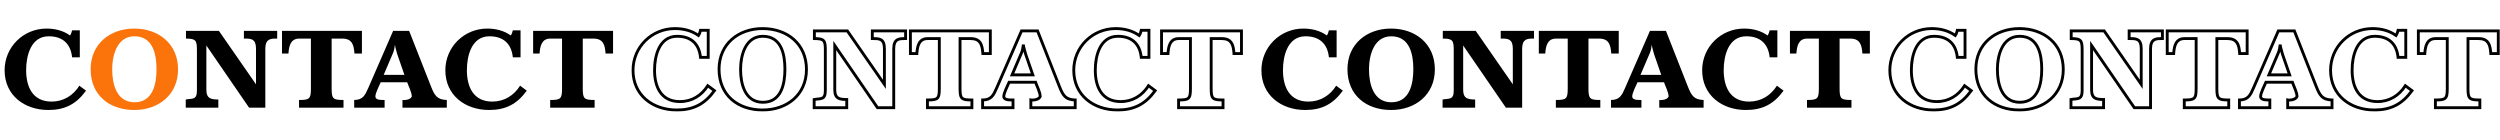
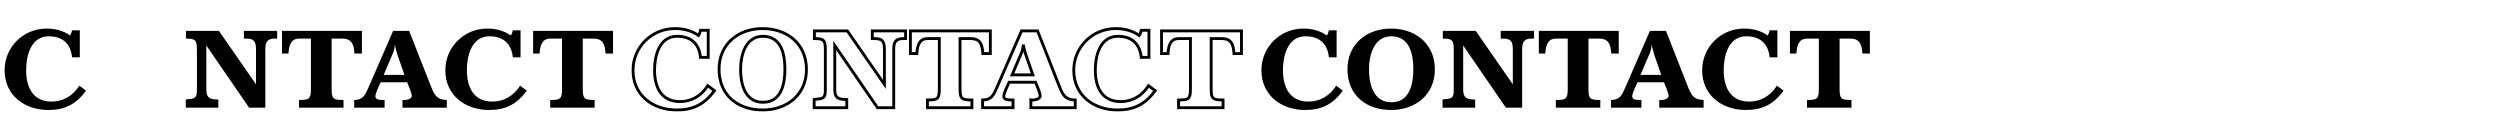
<svg xmlns="http://www.w3.org/2000/svg" width="3668" height="205" viewBox="0 0 3668 205" fill="none">
  <path d="M117.093 44.455V84.162H105.772C104.759 74.024 101.21 66.252 95.297 61.014C89.552 55.945 81.61 53.241 71.472 53.241C45.283 53.241 38.355 81.796 38.355 102.917C38.355 127.417 47.817 149.045 75.697 149.045C93.1 149.045 107.462 140.09 116.417 125.728L126.217 132.993C112.024 152.593 95.466 161.379 70.966 161.379C35.99 161.379 6.759 139.921 6.759 103.086C6.759 68.955 34.3 41.921 68.262 41.921C80.428 41.921 92.762 44.793 102.731 52.059C104.252 49.862 105.266 47.159 105.772 44.455H117.093ZM321.193 45.3L375.6 123.7V71.321C375.6 57.128 368.503 56.621 359.717 56.621H357.858V45.3H406.689V56.621H404.662C397.227 56.621 389.286 57.128 389.286 71.321V158H365.462L302.776 66.759V132.148C302.945 144.652 309.365 145.834 320.348 146.003V158H272.531V146.003C281.824 144.145 288.92 147.186 288.92 132.993V73.517C288.92 59.324 287.4 56.621 272.869 56.621V45.3H321.193ZM531.018 45.3V78.586H520.035C519.19 65.914 516.656 56.621 502.125 56.621H486.58V129.952C486.58 145.159 488.776 146.679 503.983 146.679V158H438.763V146.679C453.969 146.679 456.166 145.159 456.166 129.952V56.621H438.931C426.09 56.621 423.894 68.11 423.218 78.586H413.756V45.3H531.018ZM600.286 45.3L632.389 126.91C637.458 139.583 641.006 146.341 655.537 146.679V158H590.486V146.679C591.162 146.848 591.837 146.848 592.513 146.848C597.413 146.848 602.651 145.328 604.172 141.61C604.172 135.359 599.441 126.741 597.413 120.659H558.551C556.524 125.559 550.779 136.372 550.779 141.441C550.779 146.341 557.199 146.679 562.437 146.679H564.296V158H519.689V146.679C532.362 146.679 535.741 139.583 540.303 129.107L576.799 45.3H600.286ZM593.358 109.845L582.882 79.6C581.53 73.855 579.672 69.293 579.503 65.407C578.827 69.462 578.489 73.517 576.799 77.403L562.944 109.845H593.358ZM763.749 44.455V84.162H752.429C751.415 74.024 747.866 66.252 741.953 61.014C736.208 55.945 728.266 53.241 718.129 53.241C691.939 53.241 685.011 81.796 685.011 102.917C685.011 127.417 694.473 149.045 722.353 149.045C739.756 149.045 754.118 140.09 763.073 125.728L772.873 132.993C758.68 152.593 742.122 161.379 717.622 161.379C682.646 161.379 653.415 139.921 653.415 103.086C653.415 68.955 680.956 41.921 714.918 41.921C727.084 41.921 739.418 44.793 749.387 52.059C750.908 49.862 751.922 47.159 752.429 44.455H763.749ZM899.475 45.3V78.586H888.492C887.647 65.914 885.113 56.621 870.582 56.621H855.037V129.952C855.037 145.159 857.233 146.679 872.44 146.679V158H807.22V146.679C822.426 146.679 824.623 145.159 824.623 129.952V56.621H807.389C794.547 56.621 792.351 68.11 791.675 78.586H782.213V45.3H899.475Z" fill="black" />
-   <path d="M261.233 101.903C261.233 139.076 232.508 161.379 197.026 161.379C160.529 161.379 132.988 139.752 132.988 101.566C132.988 64.562 161.374 41.921 196.857 41.921C232.846 41.921 261.233 64.224 261.233 101.903ZM229.636 101.566C229.636 79.938 224.567 53.241 197.195 53.241C171.85 53.241 164.584 81.121 164.584 101.734C164.584 123.193 171.005 150.059 197.364 150.059C224.398 150.059 229.636 123.024 229.636 101.566Z" fill="#FB730B" />
  <mask id="path-2-outside-1_235_4166" maskUnits="userSpaceOnUse" x="926" y="39" width="898" height="125" fill="black">
    <rect fill="white" x="926" y="39" width="898" height="125" />
-     <path d="M1039.09 44.455V84.162H1027.77C1026.76 74.024 1023.21 66.252 1017.3 61.014C1011.55 55.945 1003.61 53.241 993.472 53.241C967.283 53.241 960.355 81.796 960.355 102.917C960.355 127.417 969.817 149.045 997.697 149.045C1015.1 149.045 1029.46 140.09 1038.42 125.728L1048.22 132.993C1034.02 152.593 1017.47 161.379 992.966 161.379C957.99 161.379 928.759 139.921 928.759 103.086C928.759 68.955 956.3 41.921 990.262 41.921C1002.43 41.921 1014.76 44.793 1024.73 52.059C1026.25 49.862 1027.27 47.159 1027.77 44.455H1039.09ZM1183.23 101.903C1183.23 139.076 1154.51 161.379 1119.03 161.379C1082.53 161.379 1054.99 139.752 1054.99 101.566C1054.99 64.562 1083.37 41.921 1118.86 41.921C1154.85 41.921 1183.23 64.224 1183.23 101.903ZM1151.64 101.566C1151.64 79.938 1146.57 53.241 1119.19 53.241C1093.85 53.241 1086.58 81.121 1086.58 101.734C1086.58 123.193 1093 150.059 1119.36 150.059C1146.4 150.059 1151.64 123.024 1151.64 101.566ZM1243.19 45.3L1297.6 123.7V71.321C1297.6 57.128 1290.5 56.621 1281.72 56.621H1279.86V45.3H1328.69V56.621H1326.66C1319.23 56.621 1311.29 57.128 1311.29 71.321V158H1287.46L1224.78 66.759V132.148C1224.94 144.652 1231.37 145.834 1242.35 146.003V158H1194.53V146.003C1203.82 144.145 1210.92 147.186 1210.92 132.993V73.517C1210.92 59.324 1209.4 56.621 1194.87 56.621V45.3H1243.19ZM1453.02 45.3V78.586H1442.03C1441.19 65.914 1438.66 56.621 1424.12 56.621H1408.58V129.952C1408.58 145.159 1410.78 146.679 1425.98 146.679V158H1360.76V146.679C1375.97 146.679 1378.17 145.159 1378.17 129.952V56.621H1360.93C1348.09 56.621 1345.89 68.11 1345.22 78.586H1335.76V45.3H1453.02ZM1522.29 45.3L1554.39 126.91C1559.46 139.583 1563.01 146.341 1577.54 146.679V158H1512.49V146.679C1513.16 146.848 1513.84 146.848 1514.51 146.848C1519.41 146.848 1524.65 145.328 1526.17 141.61C1526.17 135.359 1521.44 126.741 1519.41 120.659H1480.55C1478.52 125.559 1472.78 136.372 1472.78 141.441C1472.78 146.341 1479.2 146.679 1484.44 146.679H1486.3V158H1441.69V146.679C1454.36 146.679 1457.74 139.583 1462.3 129.107L1498.8 45.3H1522.29ZM1515.36 109.845L1504.88 79.6C1503.53 73.855 1501.67 69.293 1501.5 65.407C1500.83 69.462 1500.49 73.517 1498.8 77.403L1484.94 109.845H1515.36ZM1685.75 44.455V84.162H1674.43C1673.41 74.024 1669.87 66.252 1663.95 61.014C1658.21 55.945 1650.27 53.241 1640.13 53.241C1613.94 53.241 1607.01 81.796 1607.01 102.917C1607.01 127.417 1616.47 149.045 1644.35 149.045C1661.76 149.045 1676.12 140.09 1685.07 125.728L1694.87 132.993C1680.68 152.593 1664.12 161.379 1639.62 161.379C1604.65 161.379 1575.41 139.921 1575.41 103.086C1575.41 68.955 1602.96 41.921 1636.92 41.921C1649.08 41.921 1661.42 44.793 1671.39 52.059C1672.91 49.862 1673.92 47.159 1674.43 44.455H1685.75ZM1821.47 45.3V78.586H1810.49C1809.65 65.914 1807.11 56.621 1792.58 56.621H1777.04V129.952C1777.04 145.159 1779.23 146.679 1794.44 146.679V158H1729.22V146.679C1744.43 146.679 1746.62 145.159 1746.62 129.952V56.621H1729.39C1716.55 56.621 1714.35 68.11 1713.67 78.586H1704.21V45.3H1821.47Z" />
  </mask>
  <path d="M1039.09 44.455H1041.21V42.343H1039.09V44.455ZM1039.09 84.162V86.274H1041.21V84.162H1039.09ZM1027.77 84.162L1025.67 84.372L1025.86 86.274H1027.77V84.162ZM1017.3 61.014L1018.7 59.433L1018.69 59.43L1017.3 61.014ZM1038.42 125.728L1039.68 124.031L1037.84 122.668L1036.63 124.61L1038.42 125.728ZM1048.22 132.993L1049.93 134.232L1051.15 132.54L1049.48 131.296L1048.22 132.993ZM1024.73 52.059L1023.49 53.766L1025.24 55.04L1026.47 53.261L1024.73 52.059ZM1027.77 44.455V42.343H1026.02L1025.7 44.066L1027.77 44.455ZM1036.98 44.455V84.162H1041.21V44.455H1036.98ZM1039.09 82.05H1027.77V86.274H1039.09V82.05ZM1029.87 83.952C1028.82 73.435 1025.11 65.112 1018.7 59.433L1015.9 62.595C1021.31 67.392 1024.69 74.613 1025.67 84.372L1029.87 83.952ZM1018.69 59.43C1012.47 53.94 1003.99 51.129 993.472 51.129V55.353C1003.23 55.353 1010.63 57.95 1015.9 62.597L1018.69 59.43ZM993.472 51.129C979.403 51.129 970.488 58.89 965.213 69.197C959.994 79.391 958.243 92.186 958.243 102.917H962.467C962.467 92.527 964.18 80.484 968.973 71.121C973.708 61.87 981.352 55.353 993.472 55.353V51.129ZM958.243 102.917C958.243 115.384 960.641 127.405 966.833 136.369C973.111 145.457 983.123 151.157 997.697 151.157V146.933C984.391 146.933 975.732 141.819 970.309 133.968C964.8 125.993 962.467 114.95 962.467 102.917H958.243ZM997.697 151.157C1015.9 151.157 1030.91 141.761 1040.21 126.845L1036.63 124.61C1028.01 138.419 1014.3 146.933 997.697 146.933V151.157ZM1037.16 127.424L1046.96 134.69L1049.48 131.296L1039.68 124.031L1037.16 127.424ZM1046.51 131.754C1039.55 141.356 1032.1 148.2 1023.49 152.661C1014.87 157.119 1004.96 159.267 992.966 159.267V163.491C1005.48 163.491 1016.09 161.246 1025.43 156.412C1034.76 151.579 1042.69 144.23 1049.93 134.232L1046.51 131.754ZM992.966 159.267C975.895 159.267 960.354 154.03 949.117 144.439C937.916 134.878 930.871 120.896 930.871 103.086H926.647C926.647 122.111 934.217 137.275 946.375 147.652C958.497 157.999 975.061 163.491 992.966 163.491V159.267ZM930.871 103.086C930.871 70.141 957.447 44.033 990.262 44.033V39.809C955.153 39.809 926.647 67.77 926.647 103.086H930.871ZM990.262 44.033C1002.12 44.033 1013.98 46.834 1023.49 53.766L1025.98 50.352C1015.55 42.752 1002.74 39.809 990.262 39.809V44.033ZM1026.47 53.261C1028.19 50.774 1029.3 47.779 1029.85 44.844L1025.7 44.066C1025.23 46.539 1024.31 48.95 1022.99 50.856L1026.47 53.261ZM1027.77 46.567H1039.09V42.343H1027.77V46.567ZM1181.12 101.903C1181.12 119.904 1174.18 134.188 1163.04 143.995C1151.87 153.828 1136.33 159.267 1119.03 159.267V163.491C1137.2 163.491 1153.77 157.779 1165.83 147.167C1177.92 136.529 1185.34 121.075 1185.34 101.903H1181.12ZM1119.03 159.267C1101.18 159.267 1085.71 153.982 1074.72 144.214C1063.77 134.473 1057.1 120.116 1057.1 101.566H1052.88C1052.88 121.201 1059.98 136.751 1071.92 147.37C1083.83 157.962 1100.37 163.491 1119.03 163.491V159.267ZM1057.1 101.566C1057.1 83.642 1063.96 69.312 1075.02 59.443C1086.11 49.55 1101.56 44.033 1118.86 44.033V39.809C1100.67 39.809 1084.18 45.611 1072.21 56.291C1060.21 66.993 1052.88 82.486 1052.88 101.566H1057.1ZM1118.86 44.033C1136.43 44.033 1151.99 49.475 1163.14 59.362C1174.26 69.225 1181.12 83.633 1181.12 101.903H1185.34C1185.34 82.495 1178.02 66.912 1165.94 56.202C1153.9 45.518 1137.28 39.809 1118.86 39.809V44.033ZM1153.75 101.566C1153.75 90.658 1152.48 78.174 1147.57 68.349C1145.1 63.403 1141.67 59.073 1136.97 55.985C1132.26 52.891 1126.4 51.129 1119.19 51.129V55.353C1125.68 55.353 1130.71 56.929 1134.65 59.516C1138.6 62.11 1141.57 65.805 1143.79 70.238C1148.26 79.167 1149.52 90.846 1149.52 101.566H1153.75ZM1119.19 51.129C1105.55 51.129 1096.77 58.721 1091.51 68.78C1086.31 78.739 1084.47 91.239 1084.47 101.734H1088.7C1088.7 91.617 1090.49 79.87 1095.26 70.735C1099.97 61.702 1107.5 55.353 1119.19 55.353V51.129ZM1084.47 101.734C1084.47 112.612 1086.09 125.086 1091.22 134.92C1096.42 144.896 1105.27 152.171 1119.36 152.171V147.947C1107.1 147.947 1099.56 141.788 1094.96 132.967C1090.29 124.004 1088.7 112.316 1088.7 101.734H1084.47ZM1119.36 152.171C1126.49 152.171 1132.31 150.383 1136.99 147.255C1141.65 144.136 1145.06 139.77 1147.53 134.799C1152.44 124.916 1153.75 112.398 1153.75 101.566H1149.52C1149.52 112.192 1148.22 123.92 1143.75 132.92C1141.53 137.389 1138.56 141.122 1134.64 143.743C1130.73 146.355 1125.75 147.947 1119.36 147.947V152.171ZM1243.19 45.3L1244.93 44.096L1244.3 43.188H1243.19V45.3ZM1297.6 123.7L1295.86 124.904L1299.71 130.448V123.7H1297.6ZM1279.86 56.621H1277.75V58.733H1279.86V56.621ZM1279.86 45.3V43.188H1277.75V45.3H1279.86ZM1328.69 45.3H1330.8V43.188H1328.69V45.3ZM1328.69 56.621V58.733H1330.8V56.621H1328.69ZM1311.29 158V160.112H1313.4V158H1311.29ZM1287.46 158L1285.72 159.196L1286.35 160.112H1287.46V158ZM1224.78 66.759L1226.52 65.563L1222.66 59.955V66.759H1224.78ZM1224.78 132.148H1222.66V132.163L1222.66 132.177L1224.78 132.148ZM1242.35 146.003H1244.46V143.924L1242.38 143.892L1242.35 146.003ZM1242.35 158V160.112H1244.46V158H1242.35ZM1194.53 158H1192.42V160.112H1194.53V158ZM1194.53 146.003L1194.12 143.932L1192.42 144.272V146.003H1194.53ZM1194.87 56.621H1192.76V58.733H1194.87V56.621ZM1194.87 45.3V43.188H1192.76V45.3H1194.87ZM1241.46 46.504L1295.86 124.904L1299.33 122.496L1244.93 44.096L1241.46 46.504ZM1299.71 123.7V71.321H1295.49V123.7H1299.71ZM1299.71 71.321C1299.71 63.936 1297.86 59.365 1294.12 56.887C1290.62 54.574 1285.97 54.509 1281.72 54.509V58.733C1286.25 58.733 1289.54 58.921 1291.79 60.41C1293.79 61.733 1295.49 64.512 1295.49 71.321H1299.71ZM1281.72 54.509H1279.86V58.733H1281.72V54.509ZM1281.97 56.621V45.3H1277.75V56.621H1281.97ZM1279.86 47.412H1328.69V43.188H1279.86V47.412ZM1326.58 45.3V56.621H1330.8V45.3H1326.58ZM1328.69 54.509H1326.66V58.733H1328.69V54.509ZM1326.66 54.509C1323.04 54.509 1318.55 54.584 1315.03 56.879C1311.28 59.325 1309.17 63.851 1309.17 71.321H1313.4C1313.4 64.597 1315.26 61.773 1317.34 60.417C1319.65 58.911 1322.85 58.733 1326.66 58.733V54.509ZM1309.17 71.321V158H1313.4V71.321H1309.17ZM1311.29 155.888H1287.46V160.112H1311.29V155.888ZM1289.2 156.804L1226.52 65.563L1223.03 67.955L1285.72 159.196L1289.2 156.804ZM1222.66 66.759V132.148H1226.89V66.759H1222.66ZM1222.66 132.177C1222.75 138.76 1224.51 143.063 1228.39 145.491C1231.96 147.734 1236.93 148.032 1242.32 148.115L1242.38 143.892C1236.79 143.806 1233.05 143.428 1230.63 141.912C1228.5 140.58 1226.97 138.04 1226.89 132.12L1222.66 132.177ZM1240.24 146.003V158H1244.46V146.003H1240.24ZM1242.35 155.888H1194.53V160.112H1242.35V155.888ZM1196.64 158V146.003H1192.42V158H1196.64ZM1194.95 148.075C1197.14 147.636 1199.18 147.489 1201.22 147.284C1203.18 147.088 1205.24 146.832 1207.04 146.068C1208.95 145.254 1210.54 143.887 1211.58 141.644C1212.58 139.502 1213.03 136.676 1213.03 132.993H1208.81C1208.81 136.406 1208.38 138.523 1207.75 139.86C1207.18 141.098 1206.4 141.748 1205.39 142.18C1204.25 142.662 1202.79 142.881 1200.8 143.081C1198.9 143.272 1196.57 143.442 1194.12 143.932L1194.95 148.075ZM1213.03 132.993V73.517H1208.81V132.993H1213.03ZM1213.03 73.517C1213.03 69.965 1212.94 66.982 1212.54 64.547C1212.14 62.1 1211.39 59.983 1209.92 58.337C1208.42 56.67 1206.4 55.733 1203.96 55.201C1201.54 54.676 1198.53 54.509 1194.87 54.509V58.733C1198.47 58.733 1201.1 58.904 1203.06 59.329C1204.98 59.747 1206.07 60.373 1206.77 61.156C1207.49 61.96 1208.03 63.18 1208.37 65.232C1208.71 67.295 1208.81 69.973 1208.81 73.517H1213.03ZM1196.98 56.621V45.3H1192.76V56.621H1196.98ZM1194.87 47.412H1243.19V43.188H1194.87V47.412ZM1453.02 45.3H1455.13V43.188H1453.02V45.3ZM1453.02 78.586V80.698H1455.13V78.586H1453.02ZM1442.03 78.586L1439.93 78.727L1440.06 80.698H1442.03V78.586ZM1408.58 56.621V54.509H1406.47V56.621H1408.58ZM1425.98 146.679H1428.1V144.567H1425.98V146.679ZM1425.98 158V160.112H1428.1V158H1425.98ZM1360.76 158H1358.65V160.112H1360.76V158ZM1360.76 146.679V144.567H1358.65V146.679H1360.76ZM1378.17 56.621H1380.28V54.509H1378.17V56.621ZM1345.22 78.586V80.698H1347.2L1347.33 78.722L1345.22 78.586ZM1335.76 78.586H1333.64V80.698H1335.76V78.586ZM1335.76 45.3V43.188H1333.64V45.3H1335.76ZM1450.91 45.3V78.586H1455.13V45.3H1450.91ZM1453.02 76.474H1442.03V80.698H1453.02V76.474ZM1444.14 78.446C1443.72 72.119 1442.87 66.112 1439.98 61.695C1436.94 57.04 1431.9 54.509 1424.12 54.509V58.733C1430.88 58.733 1434.38 60.847 1436.44 64.007C1438.67 67.405 1439.5 72.381 1439.93 78.727L1444.14 78.446ZM1424.12 54.509H1408.58V58.733H1424.12V54.509ZM1406.47 56.621V129.952H1410.69V56.621H1406.47ZM1406.47 129.952C1406.47 133.767 1406.6 136.889 1407.09 139.384C1407.58 141.906 1408.47 144.006 1410.14 145.564C1411.8 147.108 1413.97 147.877 1416.51 148.289C1419.04 148.699 1422.18 148.791 1425.98 148.791V144.567C1422.18 144.567 1419.35 144.469 1417.19 144.119C1415.04 143.771 1413.81 143.209 1413.02 142.472C1412.24 141.749 1411.63 140.618 1411.23 138.578C1410.83 136.511 1410.69 133.74 1410.69 129.952H1406.47ZM1423.87 146.679V158H1428.1V146.679H1423.87ZM1425.98 155.888H1360.76V160.112H1425.98V155.888ZM1362.87 158V146.679H1358.65V158H1362.87ZM1360.76 148.791C1364.56 148.791 1367.71 148.699 1370.24 148.289C1372.78 147.877 1374.95 147.108 1376.61 145.564C1378.28 144.006 1379.17 141.906 1379.66 139.384C1380.14 136.889 1380.28 133.767 1380.28 129.952H1376.05C1376.05 133.74 1375.91 136.511 1375.51 138.578C1375.12 140.618 1374.5 141.749 1373.73 142.472C1372.94 143.209 1371.71 143.771 1369.56 144.119C1367.4 144.469 1364.56 144.567 1360.76 144.567V148.791ZM1380.28 129.952V56.621H1376.05V129.952H1380.28ZM1378.17 54.509H1360.93V58.733H1378.17V54.509ZM1360.93 54.509C1357.4 54.509 1354.46 55.303 1352.05 56.779C1349.65 58.254 1347.91 60.326 1346.65 62.678C1344.18 67.298 1343.45 73.198 1343.11 78.45L1347.33 78.722C1347.66 73.498 1348.37 68.416 1350.37 64.672C1351.35 62.842 1352.62 61.387 1354.26 60.38C1355.9 59.374 1358.05 58.733 1360.93 58.733V54.509ZM1345.22 76.474H1335.76V80.698H1345.22V76.474ZM1337.87 78.586V45.3H1333.64V78.586H1337.87ZM1335.76 47.412H1453.02V43.188H1335.76V47.412ZM1522.29 45.3L1524.25 44.527L1523.72 43.188H1522.29V45.3ZM1554.39 126.91L1552.42 127.684L1552.43 127.695L1554.39 126.91ZM1577.54 146.679H1579.65V144.616L1577.59 144.568L1577.54 146.679ZM1577.54 158V160.112H1579.65V158H1577.54ZM1512.49 158H1510.37V160.112H1512.49V158ZM1512.49 146.679L1513 144.63L1510.37 143.974V146.679H1512.49ZM1526.17 141.61L1528.13 142.41L1528.28 142.026V141.61H1526.17ZM1519.41 120.659L1521.42 119.991L1520.94 118.547H1519.41V120.659ZM1480.55 120.659V118.547H1479.14L1478.6 119.851L1480.55 120.659ZM1486.3 146.679H1488.41V144.567H1486.3V146.679ZM1486.3 158V160.112H1488.41V158H1486.3ZM1441.69 158H1439.58V160.112H1441.69V158ZM1441.69 146.679V144.567H1439.58V146.679H1441.69ZM1462.3 129.107L1464.24 129.95L1462.3 129.107ZM1498.8 45.3V43.188H1497.42L1496.86 44.457L1498.8 45.3ZM1515.36 109.845V111.957H1518.32L1517.35 109.154L1515.36 109.845ZM1504.88 79.6L1502.83 80.084L1502.85 80.189L1502.89 80.291L1504.88 79.6ZM1501.5 65.407L1503.61 65.315L1499.42 65.06L1501.5 65.407ZM1498.8 77.403L1496.86 76.561L1496.86 76.574L1498.8 77.403ZM1484.94 109.845L1483 109.015L1481.75 111.957H1484.94V109.845ZM1520.32 46.073L1552.42 127.684L1556.35 126.137L1524.25 44.527L1520.32 46.073ZM1552.43 127.695C1554.94 133.965 1557.23 139.245 1560.93 142.918C1564.76 146.732 1569.87 148.614 1577.49 148.791L1577.59 144.568C1570.67 144.407 1566.74 142.74 1563.9 139.922C1560.93 136.963 1558.91 132.528 1556.35 126.126L1552.43 127.695ZM1575.43 146.679V158H1579.65V146.679H1575.43ZM1577.54 155.888H1512.49V160.112H1577.54V155.888ZM1514.6 158V146.679H1510.37V158H1514.6ZM1511.97 148.728C1512.94 148.97 1513.88 148.96 1514.51 148.96V144.736C1513.8 144.736 1513.38 144.726 1513 144.63L1511.97 148.728ZM1514.51 148.96C1517.16 148.96 1519.97 148.554 1522.39 147.584C1524.8 146.621 1527.07 144.995 1528.13 142.41L1524.22 140.811C1523.75 141.943 1522.64 142.936 1520.83 143.662C1519.03 144.382 1516.77 144.736 1514.51 144.736V148.96ZM1528.28 141.61C1528.28 138.051 1526.96 134.005 1525.52 130.306C1524.01 126.407 1522.42 122.993 1521.42 119.991L1517.41 121.327C1518.44 124.407 1520.23 128.343 1521.58 131.836C1523.02 135.53 1524.06 138.918 1524.06 141.61H1528.28ZM1519.41 118.547H1480.55V122.771H1519.41V118.547ZM1478.6 119.851C1478.11 121.027 1477.4 122.574 1476.56 124.374C1475.74 126.154 1474.82 128.149 1473.96 130.156C1473.11 132.159 1472.29 134.21 1471.69 136.108C1471.11 137.967 1470.67 139.843 1470.67 141.441H1474.89C1474.89 140.505 1475.17 139.129 1475.72 137.382C1476.26 135.673 1477.01 133.764 1477.85 131.817C1478.68 129.874 1479.57 127.931 1480.4 126.146C1481.21 124.382 1481.98 122.741 1482.5 121.466L1478.6 119.851ZM1470.67 141.441C1470.67 143.18 1471.26 144.648 1472.33 145.781C1473.36 146.86 1474.7 147.508 1476.02 147.916C1478.63 148.72 1481.85 148.791 1484.44 148.791V144.567C1481.79 144.567 1479.18 144.47 1477.27 143.88C1476.33 143.591 1475.74 143.235 1475.4 142.873C1475.1 142.564 1474.89 142.153 1474.89 141.441H1470.67ZM1484.44 148.791H1486.3V144.567H1484.44V148.791ZM1484.18 146.679V158H1488.41V146.679H1484.18ZM1486.3 155.888H1441.69V160.112H1486.3V155.888ZM1443.8 158V146.679H1439.58V158H1443.8ZM1441.69 148.791C1448.49 148.791 1453.08 146.86 1456.55 143.294C1459.87 139.884 1461.99 135.106 1464.24 129.95L1460.37 128.264C1458.05 133.583 1456.2 137.592 1453.52 140.349C1450.99 142.951 1447.57 144.567 1441.69 144.567V148.791ZM1464.24 129.95L1500.74 46.143L1496.86 44.457L1460.37 128.264L1464.24 129.95ZM1498.8 47.412H1522.29V43.188H1498.8V47.412ZM1517.35 109.154L1506.88 78.909L1502.89 80.291L1513.36 110.536L1517.35 109.154ZM1506.94 79.116C1506.25 76.188 1505.42 73.507 1504.78 71.238C1504.13 68.902 1503.69 66.994 1503.61 65.315L1499.39 65.499C1499.49 67.706 1500.06 70.022 1500.71 72.375C1501.39 74.795 1502.16 77.267 1502.83 80.084L1506.94 79.116ZM1499.42 65.06C1498.71 69.339 1498.42 72.988 1496.86 76.561L1500.74 78.246C1502.56 74.047 1502.95 69.585 1503.59 65.754L1499.42 65.06ZM1496.86 76.574L1483 109.015L1486.89 110.674L1500.74 78.233L1496.86 76.574ZM1484.94 111.957H1515.36V107.733H1484.94V111.957ZM1685.75 44.455H1687.86V42.343H1685.75V44.455ZM1685.75 84.162V86.274H1687.86V84.162H1685.75ZM1674.43 84.162L1672.33 84.372L1672.52 86.274H1674.43V84.162ZM1663.95 61.014L1665.35 59.433L1665.35 59.43L1663.95 61.014ZM1685.07 125.728L1686.33 124.031L1684.49 122.668L1683.28 124.61L1685.07 125.728ZM1694.87 132.993L1696.58 134.232L1697.81 132.54L1696.13 131.296L1694.87 132.993ZM1671.39 52.059L1670.14 53.766L1671.89 55.04L1673.12 53.261L1671.39 52.059ZM1674.43 44.455V42.343H1672.68L1672.35 44.066L1674.43 44.455ZM1683.64 44.455V84.162H1687.86V44.455H1683.64ZM1685.75 82.05H1674.43V86.274H1685.75V82.05ZM1676.53 83.952C1675.48 73.435 1671.76 65.112 1665.35 59.433L1662.55 62.595C1667.97 67.392 1671.35 74.613 1672.33 84.372L1676.53 83.952ZM1665.35 59.43C1659.13 53.94 1650.64 51.129 1640.13 51.129V55.353C1649.89 55.353 1657.29 57.95 1662.56 62.597L1665.35 59.43ZM1640.13 51.129C1626.06 51.129 1617.14 58.89 1611.87 69.197C1606.65 79.391 1604.9 92.186 1604.9 102.917H1609.12C1609.12 92.527 1610.84 80.484 1615.63 71.121C1620.36 61.87 1628.01 55.353 1640.13 55.353V51.129ZM1604.9 102.917C1604.9 115.384 1607.3 127.405 1613.49 136.369C1619.77 145.457 1629.78 151.157 1644.35 151.157V146.933C1631.05 146.933 1622.39 141.819 1616.97 133.968C1611.46 125.993 1609.12 114.95 1609.12 102.917H1604.9ZM1644.35 151.157C1662.56 151.157 1677.57 141.761 1686.87 126.845L1683.28 124.61C1674.67 138.419 1660.95 146.933 1644.35 146.933V151.157ZM1683.82 127.424L1693.62 134.69L1696.13 131.296L1686.33 124.031L1683.82 127.424ZM1693.16 131.754C1686.21 141.356 1678.76 148.2 1670.14 152.661C1661.53 157.119 1651.61 159.267 1639.62 159.267V163.491C1652.13 163.491 1662.74 161.246 1672.08 156.412C1681.42 151.579 1689.34 144.23 1696.58 134.232L1693.16 131.754ZM1639.62 159.267C1622.55 159.267 1607.01 154.03 1595.77 144.439C1584.57 134.878 1577.53 120.896 1577.53 103.086H1573.3C1573.3 122.111 1580.87 137.275 1593.03 147.652C1605.15 157.999 1621.72 163.491 1639.62 163.491V159.267ZM1577.53 103.086C1577.53 70.141 1604.1 44.033 1636.92 44.033V39.809C1601.81 39.809 1573.3 67.77 1573.3 103.086H1577.53ZM1636.92 44.033C1648.77 44.033 1660.63 46.834 1670.14 53.766L1672.63 50.352C1662.2 42.752 1649.39 39.809 1636.92 39.809V44.033ZM1673.12 53.261C1674.85 50.774 1675.95 47.779 1676.5 44.844L1672.35 44.066C1671.89 46.539 1670.97 48.95 1669.65 50.856L1673.12 53.261ZM1674.43 46.567H1685.75V42.343H1674.43V46.567ZM1821.47 45.3H1823.59V43.188H1821.47V45.3ZM1821.47 78.586V80.698H1823.59V78.586H1821.47ZM1810.49 78.586L1808.38 78.727L1808.52 80.698H1810.49V78.586ZM1777.04 56.621V54.509H1774.92V56.621H1777.04ZM1794.44 146.679H1796.55V144.567H1794.44V146.679ZM1794.44 158V160.112H1796.55V158H1794.44ZM1729.22 158H1727.11V160.112H1729.22V158ZM1729.22 146.679V144.567H1727.11V146.679H1729.22ZM1746.62 56.621H1748.74V54.509H1746.62V56.621ZM1713.67 78.586V80.698H1715.65L1715.78 78.722L1713.67 78.586ZM1704.21 78.586H1702.1V80.698H1704.21V78.586ZM1704.21 45.3V43.188H1702.1V45.3H1704.21ZM1819.36 45.3V78.586H1823.59V45.3H1819.36ZM1821.47 76.474H1810.49V80.698H1821.47V76.474ZM1812.6 78.446C1812.18 72.119 1811.33 66.112 1808.44 61.695C1805.39 57.04 1800.36 54.509 1792.58 54.509V58.733C1799.34 58.733 1802.83 60.847 1804.9 64.007C1807.12 67.405 1807.96 72.381 1808.38 78.727L1812.6 78.446ZM1792.58 54.509H1777.04V58.733H1792.58V54.509ZM1774.92 56.621V129.952H1779.15V56.621H1774.92ZM1774.92 129.952C1774.92 133.767 1775.06 136.889 1775.54 139.384C1776.03 141.906 1776.92 144.006 1778.6 145.564C1780.26 147.108 1782.43 147.877 1784.97 148.289C1787.5 148.699 1790.64 148.791 1794.44 148.791V144.567C1790.64 144.567 1787.8 144.469 1785.64 144.119C1783.5 143.771 1782.27 143.209 1781.48 142.472C1780.7 141.749 1780.09 140.618 1779.69 138.578C1779.29 136.511 1779.15 133.74 1779.15 129.952H1774.92ZM1792.33 146.679V158H1796.55V146.679H1792.33ZM1794.44 155.888H1729.22V160.112H1794.44V155.888ZM1731.33 158V146.679H1727.11V158H1731.33ZM1729.22 148.791C1733.02 148.791 1736.16 148.699 1738.69 148.289C1741.23 147.877 1743.4 147.108 1745.06 145.564C1746.74 144.006 1747.63 141.906 1748.12 139.384C1748.6 136.889 1748.74 133.767 1748.74 129.952H1744.51C1744.51 133.74 1744.37 136.511 1743.97 138.578C1743.57 140.618 1742.96 141.749 1742.18 142.472C1741.39 143.209 1740.16 143.771 1738.02 144.119C1735.86 144.469 1733.02 144.567 1729.22 144.567V148.791ZM1748.74 129.952V56.621H1744.51V129.952H1748.74ZM1746.62 54.509H1729.39V58.733H1746.62V54.509ZM1729.39 54.509C1725.85 54.509 1722.91 55.303 1720.51 56.779C1718.1 58.254 1716.37 60.326 1715.11 62.678C1712.63 67.298 1711.91 73.198 1711.57 78.45L1715.78 78.722C1716.12 73.498 1716.83 68.416 1718.83 64.672C1719.81 62.842 1721.07 61.387 1722.72 60.38C1724.35 59.374 1726.5 58.733 1729.39 58.733V54.509ZM1713.67 76.474H1704.21V80.698H1713.67V76.474ZM1706.32 78.586V45.3H1702.1V78.586H1706.32ZM1704.21 47.412H1821.47V43.188H1704.21V47.412Z" fill="black" mask="url(#path-2-outside-1_235_4166)" />
  <mask id="path-4-outside-2_235_4166" maskUnits="userSpaceOnUse" x="2770" y="39" width="898" height="125" fill="black">
    <rect fill="white" x="2770" y="39" width="898" height="125" />
    <path d="M2883.09 44.455V84.162H2871.77C2870.76 74.024 2867.21 66.252 2861.3 61.014C2855.55 55.945 2847.61 53.241 2837.47 53.241C2811.28 53.241 2804.36 81.796 2804.36 102.917C2804.36 127.417 2813.82 149.045 2841.7 149.045C2859.1 149.045 2873.46 140.09 2882.42 125.728L2892.22 132.993C2878.02 152.593 2861.47 161.379 2836.97 161.379C2801.99 161.379 2772.76 139.921 2772.76 103.086C2772.76 68.955 2800.3 41.921 2834.26 41.921C2846.43 41.921 2858.76 44.793 2868.73 52.059C2870.25 49.862 2871.27 47.159 2871.77 44.455H2883.09ZM3027.23 101.903C3027.23 139.076 2998.51 161.379 2963.03 161.379C2926.53 161.379 2898.99 139.752 2898.99 101.566C2898.99 64.562 2927.37 41.921 2962.86 41.921C2998.85 41.921 3027.23 64.224 3027.23 101.903ZM2995.64 101.566C2995.64 79.938 2990.57 53.241 2963.19 53.241C2937.85 53.241 2930.58 81.121 2930.58 101.734C2930.58 123.193 2937 150.059 2963.36 150.059C2990.4 150.059 2995.64 123.024 2995.64 101.566ZM3087.19 45.3L3141.6 123.7V71.321C3141.6 57.128 3134.5 56.621 3125.72 56.621H3123.86V45.3H3172.69V56.621H3170.66C3163.23 56.621 3155.29 57.128 3155.29 71.321V158H3131.46L3068.78 66.759V132.148C3068.94 144.652 3075.37 145.834 3086.35 146.003V158H3038.53V146.003C3047.82 144.145 3054.92 147.186 3054.92 132.993V73.517C3054.92 59.324 3053.4 56.621 3038.87 56.621V45.3H3087.19ZM3297.02 45.3V78.586H3286.03C3285.19 65.914 3282.66 56.621 3268.12 56.621H3252.58V129.952C3252.58 145.159 3254.78 146.679 3269.98 146.679V158H3204.76V146.679C3219.97 146.679 3222.17 145.159 3222.17 129.952V56.621H3204.93C3192.09 56.621 3189.89 68.11 3189.22 78.586H3179.76V45.3H3297.02ZM3366.29 45.3L3398.39 126.91C3403.46 139.583 3407.01 146.341 3421.54 146.679V158H3356.49V146.679C3357.16 146.848 3357.84 146.848 3358.51 146.848C3363.41 146.848 3368.65 145.328 3370.17 141.61C3370.17 135.359 3365.44 126.741 3363.41 120.659H3324.55C3322.52 125.559 3316.78 136.372 3316.78 141.441C3316.78 146.341 3323.2 146.679 3328.44 146.679H3330.3V158H3285.69V146.679C3298.36 146.679 3301.74 139.583 3306.3 129.107L3342.8 45.3H3366.29ZM3359.36 109.845L3348.88 79.6C3347.53 73.855 3345.67 69.293 3345.5 65.407C3344.83 69.462 3344.49 73.517 3342.8 77.403L3328.94 109.845H3359.36ZM3529.75 44.455V84.162H3518.43C3517.41 74.024 3513.87 66.252 3507.95 61.014C3502.21 55.945 3494.27 53.241 3484.13 53.241C3457.94 53.241 3451.01 81.796 3451.01 102.917C3451.01 127.417 3460.47 149.045 3488.35 149.045C3505.76 149.045 3520.12 140.09 3529.07 125.728L3538.87 132.993C3524.68 152.593 3508.12 161.379 3483.62 161.379C3448.65 161.379 3419.41 139.921 3419.41 103.086C3419.41 68.955 3446.96 41.921 3480.92 41.921C3493.08 41.921 3505.42 44.793 3515.39 52.059C3516.91 49.862 3517.92 47.159 3518.43 44.455H3529.75ZM3665.47 45.3V78.586H3654.49C3653.65 65.914 3651.11 56.621 3636.58 56.621H3621.04V129.952C3621.04 145.159 3623.23 146.679 3638.44 146.679V158H3573.22V146.679C3588.43 146.679 3590.62 145.159 3590.62 129.952V56.621H3573.39C3560.55 56.621 3558.35 68.11 3557.67 78.586H3548.21V45.3H3665.47Z" />
  </mask>
-   <path d="M2883.09 44.455H2885.21V42.343H2883.09V44.455ZM2883.09 84.162V86.274H2885.21V84.162H2883.09ZM2871.77 84.162L2869.67 84.372L2869.86 86.274H2871.77V84.162ZM2861.3 61.014L2862.7 59.433L2862.69 59.43L2861.3 61.014ZM2882.42 125.728L2883.68 124.031L2881.84 122.668L2880.63 124.61L2882.42 125.728ZM2892.22 132.993L2893.93 134.232L2895.15 132.54L2893.48 131.296L2892.22 132.993ZM2868.73 52.059L2867.49 53.766L2869.24 55.04L2870.47 53.261L2868.73 52.059ZM2871.77 44.455V42.343H2870.02L2869.7 44.066L2871.77 44.455ZM2880.98 44.455V84.162H2885.21V44.455H2880.98ZM2883.09 82.05H2871.77V86.274H2883.09V82.05ZM2873.87 83.952C2872.82 73.435 2869.11 65.112 2862.7 59.433L2859.9 62.595C2865.31 67.392 2868.69 74.613 2869.67 84.372L2873.87 83.952ZM2862.69 59.43C2856.47 53.94 2847.99 51.129 2837.47 51.129V55.353C2847.23 55.353 2854.63 57.95 2859.9 62.597L2862.69 59.43ZM2837.47 51.129C2823.4 51.129 2814.49 58.89 2809.21 69.197C2803.99 79.391 2802.24 92.186 2802.24 102.917H2806.47C2806.47 92.527 2808.18 80.484 2812.97 71.121C2817.71 61.87 2825.35 55.353 2837.47 55.353V51.129ZM2802.24 102.917C2802.24 115.384 2804.64 127.405 2810.83 136.369C2817.11 145.457 2827.12 151.157 2841.7 151.157V146.933C2828.39 146.933 2819.73 141.819 2814.31 133.968C2808.8 125.993 2806.47 114.95 2806.47 102.917H2802.24ZM2841.7 151.157C2859.9 151.157 2874.91 141.761 2884.21 126.845L2880.63 124.61C2872.01 138.419 2858.3 146.933 2841.7 146.933V151.157ZM2881.16 127.424L2890.96 134.69L2893.48 131.296L2883.68 124.031L2881.16 127.424ZM2890.51 131.754C2883.55 141.356 2876.1 148.2 2867.49 152.661C2858.87 157.119 2848.96 159.267 2836.97 159.267V163.491C2849.48 163.491 2860.09 161.246 2869.43 156.412C2878.76 151.579 2886.69 144.23 2893.93 134.232L2890.51 131.754ZM2836.97 159.267C2819.89 159.267 2804.35 154.03 2793.12 144.439C2781.92 134.878 2774.87 120.896 2774.87 103.086H2770.65C2770.65 122.111 2778.22 137.275 2790.37 147.652C2802.5 157.999 2819.06 163.491 2836.97 163.491V159.267ZM2774.87 103.086C2774.87 70.141 2801.45 44.033 2834.26 44.033V39.809C2799.15 39.809 2770.65 67.77 2770.65 103.086H2774.87ZM2834.26 44.033C2846.12 44.033 2857.98 46.834 2867.49 53.766L2869.98 50.352C2859.55 42.752 2846.74 39.809 2834.26 39.809V44.033ZM2870.47 53.261C2872.19 50.774 2873.3 47.779 2873.85 44.844L2869.7 44.066C2869.23 46.539 2868.31 48.95 2866.99 50.856L2870.47 53.261ZM2871.77 46.567H2883.09V42.343H2871.77V46.567ZM3025.12 101.903C3025.12 119.904 3018.18 134.188 3007.04 143.995C2995.87 153.828 2980.33 159.267 2963.03 159.267V163.491C2981.2 163.491 2997.77 157.779 3009.83 147.167C3021.92 136.529 3029.34 121.075 3029.34 101.903H3025.12ZM2963.03 159.267C2945.18 159.267 2929.71 153.982 2918.72 144.214C2907.77 134.473 2901.1 120.116 2901.1 101.566H2896.88C2896.88 121.201 2903.98 136.751 2915.92 147.37C2927.83 157.962 2944.37 163.491 2963.03 163.491V159.267ZM2901.1 101.566C2901.1 83.642 2907.96 69.312 2919.02 59.443C2930.11 49.55 2945.56 44.033 2962.86 44.033V39.809C2944.67 39.809 2928.18 45.611 2916.21 56.291C2904.21 66.993 2896.88 82.486 2896.88 101.566H2901.1ZM2962.86 44.033C2980.43 44.033 2995.99 49.475 3007.14 59.362C3018.26 69.225 3025.12 83.633 3025.12 101.903H3029.34C3029.34 82.495 3022.02 66.912 3009.94 56.202C2997.9 45.518 2981.28 39.809 2962.86 39.809V44.033ZM2997.75 101.566C2997.75 90.658 2996.48 78.174 2991.57 68.349C2989.1 63.403 2985.67 59.073 2980.97 55.985C2976.26 52.891 2970.4 51.129 2963.19 51.129V55.353C2969.68 55.353 2974.71 56.929 2978.65 59.516C2982.6 62.11 2985.57 65.805 2987.79 70.238C2992.26 79.167 2993.52 90.846 2993.52 101.566H2997.75ZM2963.19 51.129C2949.55 51.129 2940.77 58.721 2935.51 68.78C2930.31 78.739 2928.47 91.239 2928.47 101.734H2932.7C2932.7 91.617 2934.49 79.87 2939.26 70.735C2943.97 61.702 2951.5 55.353 2963.19 55.353V51.129ZM2928.47 101.734C2928.47 112.612 2930.09 125.086 2935.22 134.92C2940.42 144.896 2949.27 152.171 2963.36 152.171V147.947C2951.1 147.947 2943.56 141.788 2938.96 132.967C2934.29 124.004 2932.7 112.316 2932.7 101.734H2928.47ZM2963.36 152.171C2970.49 152.171 2976.31 150.383 2980.99 147.255C2985.65 144.136 2989.06 139.77 2991.53 134.799C2996.44 124.916 2997.75 112.398 2997.75 101.566H2993.52C2993.52 112.192 2992.22 123.92 2987.75 132.92C2985.53 137.389 2982.56 141.122 2978.64 143.743C2974.73 146.355 2969.75 147.947 2963.36 147.947V152.171ZM3087.19 45.3L3088.93 44.096L3088.3 43.188H3087.19V45.3ZM3141.6 123.7L3139.86 124.904L3143.71 130.448V123.7H3141.6ZM3123.86 56.621H3121.75V58.733H3123.86V56.621ZM3123.86 45.3V43.188H3121.75V45.3H3123.86ZM3172.69 45.3H3174.8V43.188H3172.69V45.3ZM3172.69 56.621V58.733H3174.8V56.621H3172.69ZM3155.29 158V160.112H3157.4V158H3155.29ZM3131.46 158L3129.72 159.196L3130.35 160.112H3131.46V158ZM3068.78 66.759L3070.52 65.563L3066.66 59.955V66.759H3068.78ZM3068.78 132.148H3066.66V132.163L3066.66 132.177L3068.78 132.148ZM3086.35 146.003H3088.46V143.924L3086.38 143.892L3086.35 146.003ZM3086.35 158V160.112H3088.46V158H3086.35ZM3038.53 158H3036.42V160.112H3038.53V158ZM3038.53 146.003L3038.12 143.932L3036.42 144.272V146.003H3038.53ZM3038.87 56.621H3036.76V58.733H3038.87V56.621ZM3038.87 45.3V43.188H3036.76V45.3H3038.87ZM3085.46 46.504L3139.86 124.904L3143.33 122.496L3088.93 44.096L3085.46 46.504ZM3143.71 123.7V71.321H3139.49V123.7H3143.71ZM3143.71 71.321C3143.71 63.936 3141.86 59.365 3138.12 56.887C3134.62 54.574 3129.97 54.509 3125.72 54.509V58.733C3130.25 58.733 3133.54 58.921 3135.79 60.41C3137.79 61.733 3139.49 64.512 3139.49 71.321H3143.71ZM3125.72 54.509H3123.86V58.733H3125.72V54.509ZM3125.97 56.621V45.3H3121.75V56.621H3125.97ZM3123.86 47.412H3172.69V43.188H3123.86V47.412ZM3170.58 45.3V56.621H3174.8V45.3H3170.58ZM3172.69 54.509H3170.66V58.733H3172.69V54.509ZM3170.66 54.509C3167.04 54.509 3162.55 54.584 3159.03 56.879C3155.28 59.325 3153.17 63.851 3153.17 71.321H3157.4C3157.4 64.597 3159.26 61.773 3161.34 60.417C3163.65 58.911 3166.85 58.733 3170.66 58.733V54.509ZM3153.17 71.321V158H3157.4V71.321H3153.17ZM3155.29 155.888H3131.46V160.112H3155.29V155.888ZM3133.2 156.804L3070.52 65.563L3067.03 67.955L3129.72 159.196L3133.2 156.804ZM3066.66 66.759V132.148H3070.89V66.759H3066.66ZM3066.66 132.177C3066.75 138.76 3068.51 143.063 3072.39 145.491C3075.96 147.734 3080.93 148.032 3086.32 148.115L3086.38 143.892C3080.79 143.806 3077.05 143.428 3074.63 141.912C3072.5 140.58 3070.97 138.04 3070.89 132.12L3066.66 132.177ZM3084.24 146.003V158H3088.46V146.003H3084.24ZM3086.35 155.888H3038.53V160.112H3086.35V155.888ZM3040.64 158V146.003H3036.42V158H3040.64ZM3038.95 148.075C3041.14 147.636 3043.18 147.489 3045.22 147.284C3047.18 147.088 3049.24 146.832 3051.04 146.068C3052.95 145.254 3054.54 143.887 3055.58 141.644C3056.58 139.502 3057.03 136.676 3057.03 132.993H3052.81C3052.81 136.406 3052.38 138.523 3051.75 139.86C3051.18 141.098 3050.4 141.748 3049.39 142.18C3048.25 142.662 3046.79 142.881 3044.8 143.081C3042.9 143.272 3040.57 143.442 3038.12 143.932L3038.95 148.075ZM3057.03 132.993V73.517H3052.81V132.993H3057.03ZM3057.03 73.517C3057.03 69.965 3056.94 66.982 3056.54 64.547C3056.14 62.1 3055.39 59.983 3053.92 58.337C3052.42 56.67 3050.4 55.733 3047.96 55.201C3045.54 54.676 3042.53 54.509 3038.87 54.509V58.733C3042.47 58.733 3045.1 58.904 3047.06 59.329C3048.98 59.747 3050.07 60.373 3050.77 61.156C3051.49 61.96 3052.03 63.18 3052.37 65.232C3052.71 67.295 3052.81 69.973 3052.81 73.517H3057.03ZM3040.98 56.621V45.3H3036.76V56.621H3040.98ZM3038.87 47.412H3087.19V43.188H3038.87V47.412ZM3297.02 45.3H3299.13V43.188H3297.02V45.3ZM3297.02 78.586V80.698H3299.13V78.586H3297.02ZM3286.03 78.586L3283.93 78.727L3284.06 80.698H3286.03V78.586ZM3252.58 56.621V54.509H3250.47V56.621H3252.58ZM3269.98 146.679H3272.1V144.567H3269.98V146.679ZM3269.98 158V160.112H3272.1V158H3269.98ZM3204.76 158H3202.65V160.112H3204.76V158ZM3204.76 146.679V144.567H3202.65V146.679H3204.76ZM3222.17 56.621H3224.28V54.509H3222.17V56.621ZM3189.22 78.586V80.698H3191.2L3191.33 78.722L3189.22 78.586ZM3179.76 78.586H3177.64V80.698H3179.76V78.586ZM3179.76 45.3V43.188H3177.64V45.3H3179.76ZM3294.91 45.3V78.586H3299.13V45.3H3294.91ZM3297.02 76.474H3286.03V80.698H3297.02V76.474ZM3288.14 78.446C3287.72 72.119 3286.87 66.112 3283.98 61.695C3280.94 57.04 3275.9 54.509 3268.12 54.509V58.733C3274.88 58.733 3278.38 60.847 3280.44 64.007C3282.67 67.405 3283.5 72.381 3283.93 78.727L3288.14 78.446ZM3268.12 54.509H3252.58V58.733H3268.12V54.509ZM3250.47 56.621V129.952H3254.69V56.621H3250.47ZM3250.47 129.952C3250.47 133.767 3250.6 136.889 3251.09 139.384C3251.58 141.906 3252.47 144.006 3254.14 145.564C3255.8 147.108 3257.97 147.877 3260.51 148.289C3263.04 148.699 3266.18 148.791 3269.98 148.791V144.567C3266.18 144.567 3263.35 144.469 3261.19 144.119C3259.04 143.771 3257.81 143.209 3257.02 142.472C3256.24 141.749 3255.63 140.618 3255.23 138.578C3254.83 136.511 3254.69 133.74 3254.69 129.952H3250.47ZM3267.87 146.679V158H3272.1V146.679H3267.87ZM3269.98 155.888H3204.76V160.112H3269.98V155.888ZM3206.87 158V146.679H3202.65V158H3206.87ZM3204.76 148.791C3208.56 148.791 3211.71 148.699 3214.24 148.289C3216.78 147.877 3218.95 147.108 3220.61 145.564C3222.28 144.006 3223.17 141.906 3223.66 139.384C3224.14 136.889 3224.28 133.767 3224.28 129.952H3220.05C3220.05 133.74 3219.91 136.511 3219.51 138.578C3219.12 140.618 3218.5 141.749 3217.73 142.472C3216.94 143.209 3215.71 143.771 3213.56 144.119C3211.4 144.469 3208.56 144.567 3204.76 144.567V148.791ZM3224.28 129.952V56.621H3220.05V129.952H3224.28ZM3222.17 54.509H3204.93V58.733H3222.17V54.509ZM3204.93 54.509C3201.4 54.509 3198.46 55.303 3196.05 56.779C3193.65 58.254 3191.91 60.326 3190.65 62.678C3188.18 67.298 3187.45 73.198 3187.11 78.45L3191.33 78.722C3191.66 73.498 3192.37 68.416 3194.37 64.672C3195.35 62.842 3196.62 61.387 3198.26 60.38C3199.9 59.374 3202.05 58.733 3204.93 58.733V54.509ZM3189.22 76.474H3179.76V80.698H3189.22V76.474ZM3181.87 78.586V45.3H3177.64V78.586H3181.87ZM3179.76 47.412H3297.02V43.188H3179.76V47.412ZM3366.29 45.3L3368.25 44.527L3367.72 43.188H3366.29V45.3ZM3398.39 126.91L3396.42 127.684L3396.43 127.695L3398.39 126.91ZM3421.54 146.679H3423.65V144.616L3421.59 144.568L3421.54 146.679ZM3421.54 158V160.112H3423.65V158H3421.54ZM3356.49 158H3354.37V160.112H3356.49V158ZM3356.49 146.679L3357 144.63L3354.37 143.974V146.679H3356.49ZM3370.17 141.61L3372.13 142.41L3372.28 142.026V141.61H3370.17ZM3363.41 120.659L3365.42 119.991L3364.94 118.547H3363.41V120.659ZM3324.55 120.659V118.547H3323.14L3322.6 119.851L3324.55 120.659ZM3330.3 146.679H3332.41V144.567H3330.3V146.679ZM3330.3 158V160.112H3332.41V158H3330.3ZM3285.69 158H3283.58V160.112H3285.69V158ZM3285.69 146.679V144.567H3283.58V146.679H3285.69ZM3306.3 129.107L3308.24 129.95L3306.3 129.107ZM3342.8 45.3V43.188H3341.42L3340.86 44.457L3342.8 45.3ZM3359.36 109.845V111.957H3362.32L3361.35 109.154L3359.36 109.845ZM3348.88 79.6L3346.83 80.084L3346.85 80.189L3346.89 80.291L3348.88 79.6ZM3345.5 65.407L3347.61 65.315L3343.42 65.06L3345.5 65.407ZM3342.8 77.403L3340.86 76.561L3340.86 76.574L3342.8 77.403ZM3328.94 109.845L3327 109.015L3325.75 111.957H3328.94V109.845ZM3364.32 46.073L3396.42 127.684L3400.35 126.137L3368.25 44.527L3364.32 46.073ZM3396.43 127.695C3398.94 133.965 3401.23 139.245 3404.93 142.918C3408.76 146.732 3413.87 148.614 3421.49 148.791L3421.59 144.568C3414.67 144.407 3410.74 142.74 3407.9 139.922C3404.93 136.963 3402.91 132.528 3400.35 126.126L3396.43 127.695ZM3419.43 146.679V158H3423.65V146.679H3419.43ZM3421.54 155.888H3356.49V160.112H3421.54V155.888ZM3358.6 158V146.679H3354.37V158H3358.6ZM3355.97 148.728C3356.94 148.97 3357.88 148.96 3358.51 148.96V144.736C3357.8 144.736 3357.38 144.726 3357 144.63L3355.97 148.728ZM3358.51 148.96C3361.16 148.96 3363.97 148.554 3366.39 147.584C3368.8 146.621 3371.07 144.995 3372.13 142.41L3368.22 140.811C3367.75 141.943 3366.64 142.936 3364.83 143.662C3363.03 144.382 3360.77 144.736 3358.51 144.736V148.96ZM3372.28 141.61C3372.28 138.051 3370.96 134.005 3369.52 130.306C3368.01 126.407 3366.42 122.993 3365.42 119.991L3361.41 121.327C3362.44 124.407 3364.23 128.343 3365.58 131.836C3367.02 135.53 3368.06 138.918 3368.06 141.61H3372.28ZM3363.41 118.547H3324.55V122.771H3363.41V118.547ZM3322.6 119.851C3322.11 121.027 3321.4 122.574 3320.56 124.374C3319.74 126.154 3318.82 128.149 3317.96 130.156C3317.11 132.159 3316.29 134.21 3315.69 136.108C3315.11 137.967 3314.67 139.843 3314.67 141.441H3318.89C3318.89 140.505 3319.17 139.129 3319.72 137.382C3320.26 135.673 3321.01 133.764 3321.85 131.817C3322.68 129.874 3323.57 127.931 3324.4 126.146C3325.21 124.382 3325.98 122.741 3326.5 121.466L3322.6 119.851ZM3314.67 141.441C3314.67 143.18 3315.26 144.648 3316.33 145.781C3317.36 146.86 3318.7 147.508 3320.02 147.916C3322.63 148.72 3325.85 148.791 3328.44 148.791V144.567C3325.79 144.567 3323.18 144.47 3321.27 143.88C3320.33 143.591 3319.74 143.235 3319.4 142.873C3319.1 142.564 3318.89 142.153 3318.89 141.441H3314.67ZM3328.44 148.791H3330.3V144.567H3328.44V148.791ZM3328.18 146.679V158H3332.41V146.679H3328.18ZM3330.3 155.888H3285.69V160.112H3330.3V155.888ZM3287.8 158V146.679H3283.58V158H3287.8ZM3285.69 148.791C3292.49 148.791 3297.08 146.86 3300.55 143.294C3303.87 139.884 3305.99 135.106 3308.24 129.95L3304.37 128.264C3302.05 133.583 3300.2 137.592 3297.52 140.349C3294.99 142.951 3291.57 144.567 3285.69 144.567V148.791ZM3308.24 129.95L3344.74 46.143L3340.86 44.457L3304.37 128.264L3308.24 129.95ZM3342.8 47.412H3366.29V43.188H3342.8V47.412ZM3361.35 109.154L3350.88 78.909L3346.89 80.291L3357.36 110.536L3361.35 109.154ZM3350.94 79.116C3350.25 76.188 3349.42 73.507 3348.78 71.238C3348.13 68.902 3347.69 66.994 3347.61 65.315L3343.39 65.499C3343.49 67.706 3344.06 70.022 3344.71 72.375C3345.39 74.795 3346.16 77.267 3346.83 80.084L3350.94 79.116ZM3343.42 65.06C3342.71 69.339 3342.42 72.988 3340.86 76.561L3344.74 78.246C3346.56 74.047 3346.95 69.585 3347.59 65.754L3343.42 65.06ZM3340.86 76.574L3327 109.015L3330.89 110.674L3344.74 78.233L3340.86 76.574ZM3328.94 111.957H3359.36V107.733H3328.94V111.957ZM3529.75 44.455H3531.86V42.343H3529.75V44.455ZM3529.75 84.162V86.274H3531.86V84.162H3529.75ZM3518.43 84.162L3516.33 84.372L3516.52 86.274H3518.43V84.162ZM3507.95 61.014L3509.35 59.433L3509.35 59.43L3507.95 61.014ZM3529.07 125.728L3530.33 124.031L3528.49 122.668L3527.28 124.61L3529.07 125.728ZM3538.87 132.993L3540.58 134.232L3541.81 132.54L3540.13 131.296L3538.87 132.993ZM3515.39 52.059L3514.14 53.766L3515.89 55.04L3517.12 53.261L3515.39 52.059ZM3518.43 44.455V42.343H3516.68L3516.35 44.066L3518.43 44.455ZM3527.64 44.455V84.162H3531.86V44.455H3527.64ZM3529.75 82.05H3518.43V86.274H3529.75V82.05ZM3520.53 83.952C3519.48 73.435 3515.76 65.112 3509.35 59.433L3506.55 62.595C3511.97 67.392 3515.35 74.613 3516.33 84.372L3520.53 83.952ZM3509.35 59.43C3503.13 53.94 3494.64 51.129 3484.13 51.129V55.353C3493.89 55.353 3501.29 57.95 3506.56 62.597L3509.35 59.43ZM3484.13 51.129C3470.06 51.129 3461.14 58.89 3455.87 69.197C3450.65 79.391 3448.9 92.186 3448.9 102.917H3453.12C3453.12 92.527 3454.84 80.484 3459.63 71.121C3464.36 61.87 3472.01 55.353 3484.13 55.353V51.129ZM3448.9 102.917C3448.9 115.384 3451.3 127.405 3457.49 136.369C3463.77 145.457 3473.78 151.157 3488.35 151.157V146.933C3475.05 146.933 3466.39 141.819 3460.97 133.968C3455.46 125.993 3453.12 114.95 3453.12 102.917H3448.9ZM3488.35 151.157C3506.56 151.157 3521.57 141.761 3530.87 126.845L3527.28 124.61C3518.67 138.419 3504.95 146.933 3488.35 146.933V151.157ZM3527.82 127.424L3537.62 134.69L3540.13 131.296L3530.33 124.031L3527.82 127.424ZM3537.16 131.754C3530.21 141.356 3522.76 148.2 3514.14 152.661C3505.53 157.119 3495.61 159.267 3483.62 159.267V163.491C3496.13 163.491 3506.74 161.246 3516.08 156.412C3525.42 151.579 3533.34 144.23 3540.58 134.232L3537.16 131.754ZM3483.62 159.267C3466.55 159.267 3451.01 154.03 3439.77 144.439C3428.57 134.878 3421.53 120.896 3421.53 103.086H3417.3C3417.3 122.111 3424.87 137.275 3437.03 147.652C3449.15 157.999 3465.72 163.491 3483.62 163.491V159.267ZM3421.53 103.086C3421.53 70.141 3448.1 44.033 3480.92 44.033V39.809C3445.81 39.809 3417.3 67.77 3417.3 103.086H3421.53ZM3480.92 44.033C3492.77 44.033 3504.63 46.834 3514.14 53.766L3516.63 50.352C3506.2 42.752 3493.39 39.809 3480.92 39.809V44.033ZM3517.12 53.261C3518.85 50.774 3519.95 47.779 3520.5 44.844L3516.35 44.066C3515.89 46.539 3514.97 48.95 3513.65 50.856L3517.12 53.261ZM3518.43 46.567H3529.75V42.343H3518.43V46.567ZM3665.47 45.3H3667.59V43.188H3665.47V45.3ZM3665.47 78.586V80.698H3667.59V78.586H3665.47ZM3654.49 78.586L3652.38 78.727L3652.52 80.698H3654.49V78.586ZM3621.04 56.621V54.509H3618.92V56.621H3621.04ZM3638.44 146.679H3640.55V144.567H3638.44V146.679ZM3638.44 158V160.112H3640.55V158H3638.44ZM3573.22 158H3571.11V160.112H3573.22V158ZM3573.22 146.679V144.567H3571.11V146.679H3573.22ZM3590.62 56.621H3592.74V54.509H3590.62V56.621ZM3557.67 78.586V80.698H3559.65L3559.78 78.722L3557.67 78.586ZM3548.21 78.586H3546.1V80.698H3548.21V78.586ZM3548.21 45.3V43.188H3546.1V45.3H3548.21ZM3663.36 45.3V78.586H3667.59V45.3H3663.36ZM3665.47 76.474H3654.49V80.698H3665.47V76.474ZM3656.6 78.446C3656.18 72.119 3655.33 66.112 3652.44 61.695C3649.39 57.04 3644.36 54.509 3636.58 54.509V58.733C3643.34 58.733 3646.83 60.847 3648.9 64.007C3651.12 67.405 3651.96 72.381 3652.38 78.727L3656.6 78.446ZM3636.58 54.509H3621.04V58.733H3636.58V54.509ZM3618.92 56.621V129.952H3623.15V56.621H3618.92ZM3618.92 129.952C3618.92 133.767 3619.06 136.889 3619.54 139.384C3620.03 141.906 3620.92 144.006 3622.6 145.564C3624.26 147.108 3626.43 147.877 3628.97 148.289C3631.5 148.699 3634.64 148.791 3638.44 148.791V144.567C3634.64 144.567 3631.8 144.469 3629.64 144.119C3627.5 143.771 3626.27 143.209 3625.48 142.472C3624.7 141.749 3624.09 140.618 3623.69 138.578C3623.29 136.511 3623.15 133.74 3623.15 129.952H3618.92ZM3636.33 146.679V158H3640.55V146.679H3636.33ZM3638.44 155.888H3573.22V160.112H3638.44V155.888ZM3575.33 158V146.679H3571.11V158H3575.33ZM3573.22 148.791C3577.02 148.791 3580.16 148.699 3582.69 148.289C3585.23 147.877 3587.4 147.108 3589.06 145.564C3590.74 144.006 3591.63 141.906 3592.12 139.384C3592.6 136.889 3592.74 133.767 3592.74 129.952H3588.51C3588.51 133.74 3588.37 136.511 3587.97 138.578C3587.57 140.618 3586.96 141.749 3586.18 142.472C3585.39 143.209 3584.16 143.771 3582.02 144.119C3579.86 144.469 3577.02 144.567 3573.22 144.567V148.791ZM3592.74 129.952V56.621H3588.51V129.952H3592.74ZM3590.62 54.509H3573.39V58.733H3590.62V54.509ZM3573.39 54.509C3569.85 54.509 3566.91 55.303 3564.51 56.779C3562.1 58.254 3560.37 60.326 3559.11 62.678C3556.63 67.298 3555.91 73.198 3555.57 78.45L3559.78 78.722C3560.12 73.498 3560.83 68.416 3562.83 64.672C3563.81 62.842 3565.07 61.387 3566.72 60.38C3568.35 59.374 3570.5 58.733 3573.39 58.733V54.509ZM3557.67 76.474H3548.21V80.698H3557.67V76.474ZM3550.32 78.586V45.3H3546.1V78.586H3550.32ZM3548.21 47.412H3665.47V43.188H3548.21V47.412Z" fill="black" mask="url(#path-4-outside-2_235_4166)" />
-   <path d="M1961.09 44.455V84.162H1949.77C1948.76 74.024 1945.21 66.252 1939.3 61.014C1933.55 55.945 1925.61 53.241 1915.47 53.241C1889.28 53.241 1882.36 81.796 1882.36 102.917C1882.36 127.417 1891.82 149.045 1919.7 149.045C1937.1 149.045 1951.46 140.09 1960.42 125.728L1970.22 132.993C1956.02 152.593 1939.47 161.379 1914.97 161.379C1879.99 161.379 1850.76 139.921 1850.76 103.086C1850.76 68.955 1878.3 41.921 1912.26 41.921C1924.43 41.921 1936.76 44.793 1946.73 52.059C1948.25 49.862 1949.27 47.159 1949.77 44.455H1961.09ZM2105.23 101.903C2105.23 139.076 2076.51 161.379 2041.03 161.379C2004.53 161.379 1976.99 139.752 1976.99 101.566C1976.99 64.562 2005.37 41.921 2040.86 41.921C2076.85 41.921 2105.23 64.224 2105.23 101.903ZM2073.64 101.566C2073.64 79.938 2068.57 53.241 2041.19 53.241C2015.85 53.241 2008.58 81.121 2008.58 101.734C2008.58 123.193 2015 150.059 2041.36 150.059C2068.4 150.059 2073.64 123.024 2073.64 101.566ZM2165.19 45.3L2219.6 123.7V71.321C2219.6 57.128 2212.5 56.621 2203.72 56.621H2201.86V45.3H2250.69V56.621H2248.66C2241.23 56.621 2233.29 57.128 2233.29 71.321V158H2209.46L2146.78 66.759V132.148C2146.94 144.652 2153.37 145.834 2164.35 146.003V158H2116.53V146.003C2125.82 144.145 2132.92 147.186 2132.92 132.993V73.517C2132.92 59.324 2131.4 56.621 2116.87 56.621V45.3H2165.19ZM2375.02 45.3V78.586H2364.03C2363.19 65.914 2360.66 56.621 2346.12 56.621H2330.58V129.952C2330.58 145.159 2332.78 146.679 2347.98 146.679V158H2282.76V146.679C2297.97 146.679 2300.17 145.159 2300.17 129.952V56.621H2282.93C2270.09 56.621 2267.89 68.11 2267.22 78.586H2257.76V45.3H2375.02ZM2444.29 45.3L2476.39 126.91C2481.46 139.583 2485.01 146.341 2499.54 146.679V158H2434.49V146.679C2435.16 146.848 2435.84 146.848 2436.51 146.848C2441.41 146.848 2446.65 145.328 2448.17 141.61C2448.17 135.359 2443.44 126.741 2441.41 120.659H2402.55C2400.52 125.559 2394.78 136.372 2394.78 141.441C2394.78 146.341 2401.2 146.679 2406.44 146.679H2408.3V158H2363.69V146.679C2376.36 146.679 2379.74 139.583 2384.3 129.107L2420.8 45.3H2444.29ZM2437.36 109.845L2426.88 79.6C2425.53 73.855 2423.67 69.293 2423.5 65.407C2422.83 69.462 2422.49 73.517 2420.8 77.403L2406.94 109.845H2437.36ZM2607.75 44.455V84.162H2596.43C2595.41 74.024 2591.87 66.252 2585.95 61.014C2580.21 55.945 2572.27 53.241 2562.13 53.241C2535.94 53.241 2529.01 81.796 2529.01 102.917C2529.01 127.417 2538.47 149.045 2566.35 149.045C2583.76 149.045 2598.12 140.09 2607.07 125.728L2616.87 132.993C2602.68 152.593 2586.12 161.379 2561.62 161.379C2526.65 161.379 2497.41 139.921 2497.41 103.086C2497.41 68.955 2524.96 41.921 2558.92 41.921C2571.08 41.921 2583.42 44.793 2593.39 52.059C2594.91 49.862 2595.92 47.159 2596.43 44.455H2607.75ZM2743.47 45.3V78.586H2732.49C2731.65 65.914 2729.11 56.621 2714.58 56.621H2699.04V129.952C2699.04 145.159 2701.23 146.679 2716.44 146.679V158H2651.22V146.679C2666.43 146.679 2668.62 145.159 2668.62 129.952V56.621H2651.39C2638.55 56.621 2636.35 68.11 2635.67 78.586H2626.21V45.3H2743.47Z" fill="black" />
+   <path d="M1961.09 44.455V84.162H1949.77C1948.76 74.024 1945.21 66.252 1939.3 61.014C1933.55 55.945 1925.61 53.241 1915.47 53.241C1889.28 53.241 1882.36 81.796 1882.36 102.917C1882.36 127.417 1891.82 149.045 1919.7 149.045C1937.1 149.045 1951.46 140.09 1960.42 125.728L1970.22 132.993C1956.02 152.593 1939.47 161.379 1914.97 161.379C1879.99 161.379 1850.76 139.921 1850.76 103.086C1850.76 68.955 1878.3 41.921 1912.26 41.921C1924.43 41.921 1936.76 44.793 1946.73 52.059C1948.25 49.862 1949.27 47.159 1949.77 44.455H1961.09ZM2105.23 101.903C2105.23 139.076 2076.51 161.379 2041.03 161.379C2004.53 161.379 1976.99 139.752 1976.99 101.566C1976.99 64.562 2005.37 41.921 2040.86 41.921C2076.85 41.921 2105.23 64.224 2105.23 101.903ZM2073.64 101.566C2073.64 79.938 2068.57 53.241 2041.19 53.241C2015.85 53.241 2008.58 81.121 2008.58 101.734C2008.58 123.193 2015 150.059 2041.36 150.059C2068.4 150.059 2073.64 123.024 2073.64 101.566ZM2165.19 45.3L2219.6 123.7V71.321C2219.6 57.128 2212.5 56.621 2203.72 56.621H2201.86V45.3H2250.69V56.621H2248.66C2241.23 56.621 2233.29 57.128 2233.29 71.321V158H2209.46L2146.78 66.759V132.148C2146.94 144.652 2153.37 145.834 2164.35 146.003V158H2116.53V146.003C2125.82 144.145 2132.92 147.186 2132.92 132.993V73.517C2132.92 59.324 2131.4 56.621 2116.87 56.621V45.3H2165.19ZM2375.02 45.3V78.586H2364.03C2363.19 65.914 2360.66 56.621 2346.12 56.621H2330.58V129.952C2330.58 145.159 2332.78 146.679 2347.98 146.679V158H2282.76V146.679C2297.97 146.679 2300.17 145.159 2300.17 129.952V56.621H2282.93C2270.09 56.621 2267.89 68.11 2267.22 78.586H2257.76V45.3H2375.02ZM2444.29 45.3L2476.39 126.91C2481.46 139.583 2485.01 146.341 2499.54 146.679V158H2434.49V146.679C2435.16 146.848 2435.84 146.848 2436.51 146.848C2441.41 146.848 2446.65 145.328 2448.17 141.61C2448.17 135.359 2443.44 126.741 2441.41 120.659H2402.55C2400.52 125.559 2394.78 136.372 2394.78 141.441C2394.78 146.341 2401.2 146.679 2406.44 146.679H2408.3V158H2363.69V146.679C2376.36 146.679 2379.74 139.583 2384.3 129.107L2420.8 45.3H2444.29ZM2437.36 109.845L2426.88 79.6C2425.53 73.855 2423.67 69.293 2423.5 65.407C2422.83 69.462 2422.49 73.517 2420.8 77.403L2406.94 109.845H2437.36ZM2607.75 44.455V84.162H2596.43C2595.41 74.024 2591.87 66.252 2585.95 61.014C2580.21 55.945 2572.27 53.241 2562.13 53.241C2535.94 53.241 2529.01 81.796 2529.01 102.917C2529.01 127.417 2538.47 149.045 2566.35 149.045C2583.76 149.045 2598.12 140.09 2607.07 125.728L2616.87 132.993C2602.68 152.593 2586.12 161.379 2561.62 161.379C2526.65 161.379 2497.41 139.921 2497.41 103.086C2497.41 68.955 2524.96 41.921 2558.92 41.921C2571.08 41.921 2583.42 44.793 2593.39 52.059C2594.91 49.862 2595.92 47.159 2596.43 44.455ZM2743.47 45.3V78.586H2732.49C2731.65 65.914 2729.11 56.621 2714.58 56.621H2699.04V129.952C2699.04 145.159 2701.23 146.679 2716.44 146.679V158H2651.22V146.679C2666.43 146.679 2668.62 145.159 2668.62 129.952V56.621H2651.39C2638.55 56.621 2636.35 68.11 2635.67 78.586H2626.21V45.3H2743.47Z" fill="black" />
</svg>